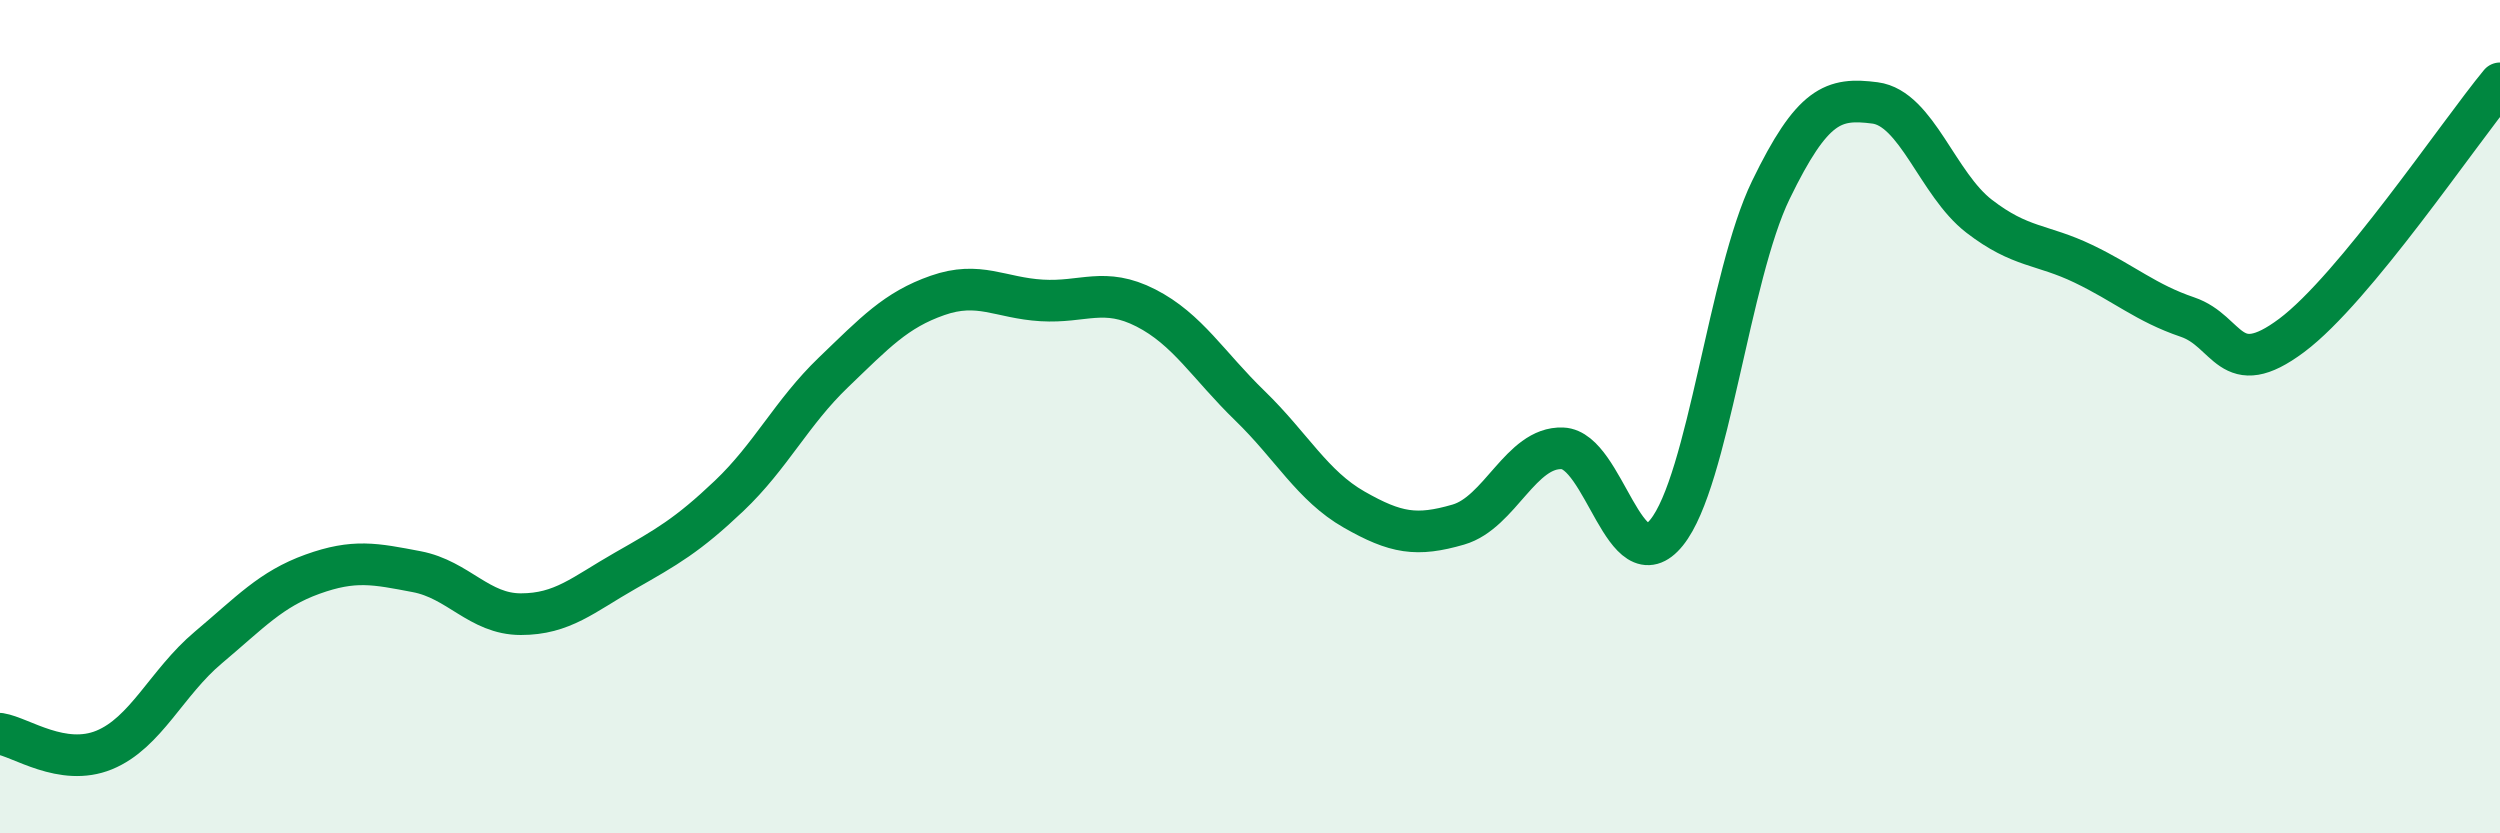
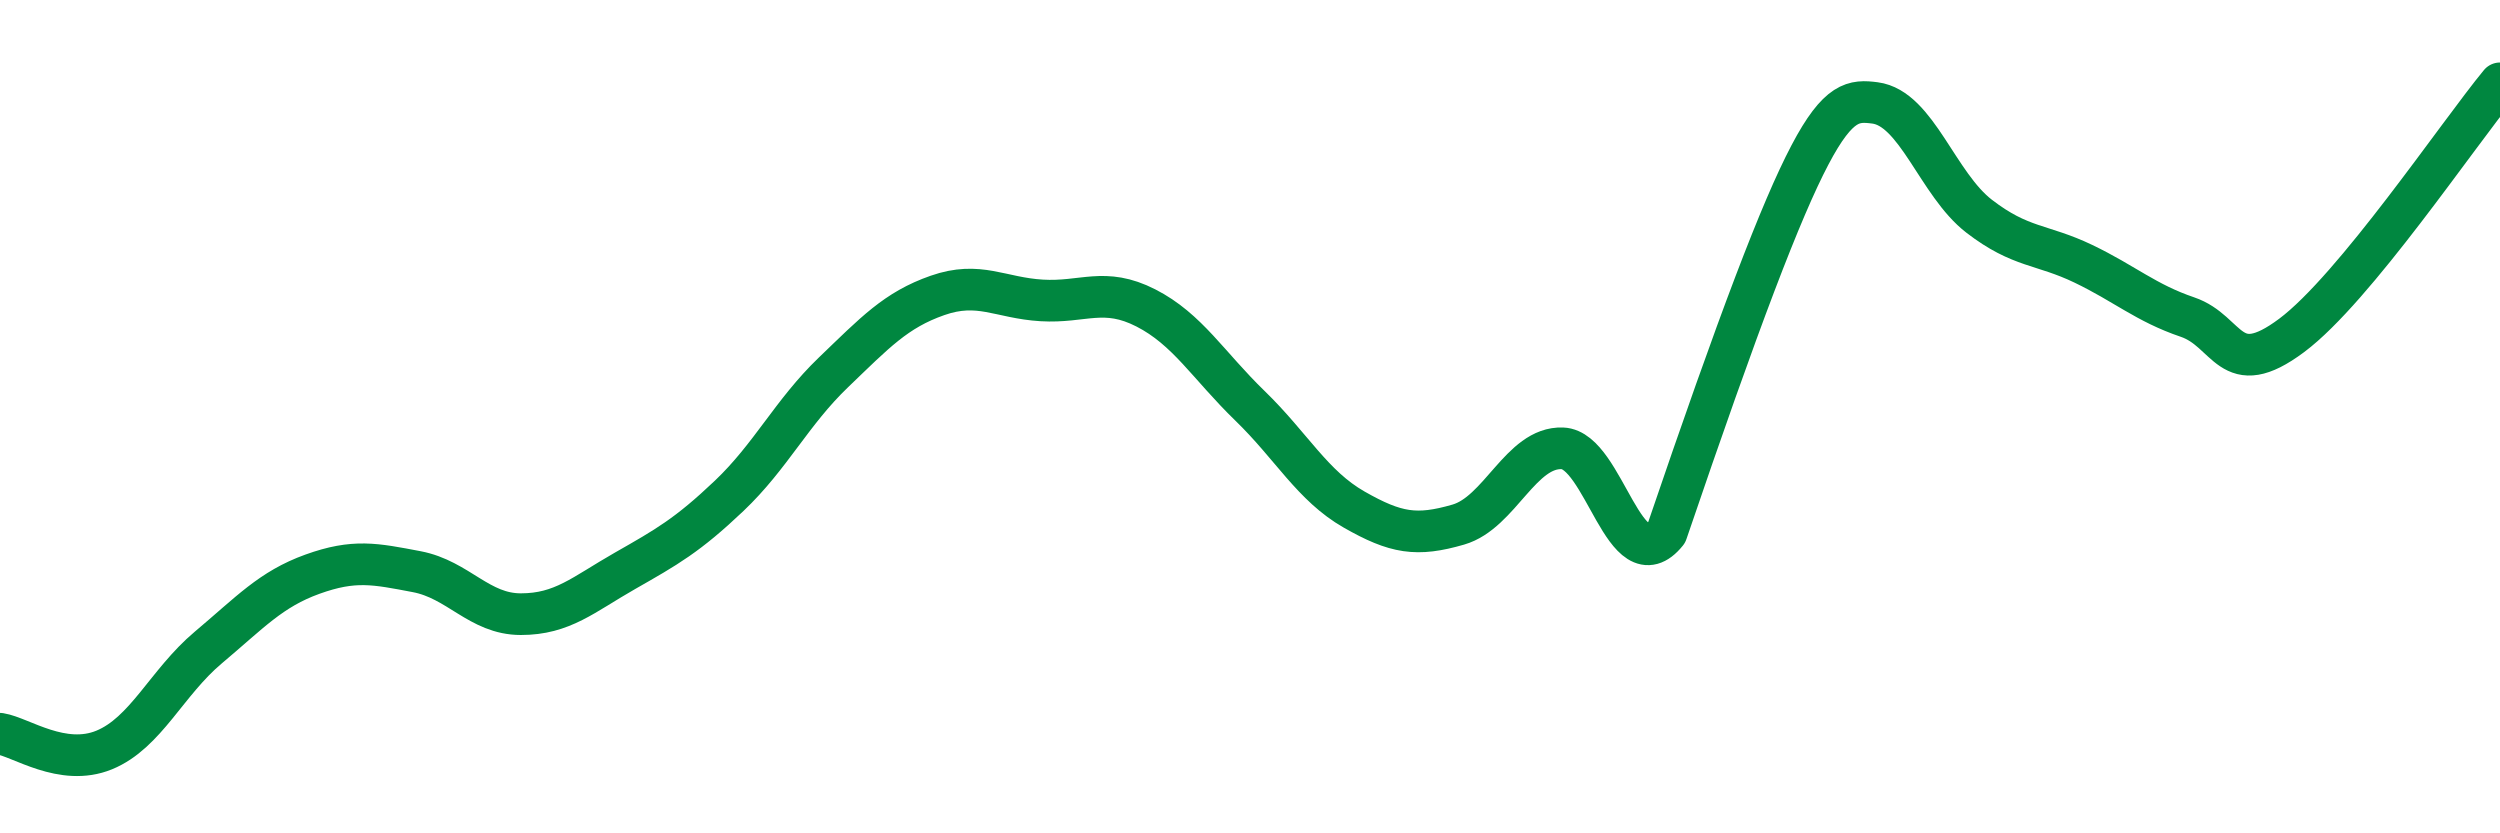
<svg xmlns="http://www.w3.org/2000/svg" width="60" height="20" viewBox="0 0 60 20">
-   <path d="M 0,17.61 C 0.5,17.69 1.5,18.41 2.5,18 C 3.5,17.59 4,16.38 5,15.54 C 6,14.7 6.5,14.14 7.5,13.78 C 8.5,13.42 9,13.53 10,13.72 C 11,13.91 11.5,14.74 12.5,14.74 C 13.5,14.74 14,14.27 15,13.7 C 16,13.13 16.5,12.85 17.5,11.9 C 18.5,10.95 19,9.9 20,8.94 C 21,7.98 21.5,7.44 22.5,7.09 C 23.5,6.74 24,7.15 25,7.21 C 26,7.27 26.5,6.88 27.5,7.39 C 28.5,7.9 29,8.77 30,9.74 C 31,10.71 31.5,11.66 32.5,12.23 C 33.5,12.8 34,12.88 35,12.59 C 36,12.3 36.5,10.72 37.5,10.76 C 38.5,10.8 39,14.02 40,12.78 C 41,11.54 41.5,6.62 42.5,4.56 C 43.5,2.5 44,2.34 45,2.47 C 46,2.6 46.5,4.42 47.5,5.19 C 48.5,5.96 49,5.85 50,6.33 C 51,6.81 51.5,7.27 52.5,7.61 C 53.5,7.95 53.5,9.17 55,8.05 C 56.5,6.93 59,3.21 60,2L60 20L0 20Z" fill="#008740" opacity="0.1" stroke-linecap="round" stroke-linejoin="round" />
-   <path d="M 0,17.61 C 0.5,17.69 1.5,18.41 2.5,18 C 3.5,17.59 4,16.38 5,15.54 C 6,14.7 6.5,14.14 7.5,13.78 C 8.5,13.42 9,13.53 10,13.72 C 11,13.91 11.5,14.74 12.5,14.74 C 13.5,14.74 14,14.27 15,13.7 C 16,13.13 16.5,12.85 17.5,11.9 C 18.5,10.95 19,9.9 20,8.94 C 21,7.98 21.5,7.44 22.5,7.09 C 23.5,6.74 24,7.15 25,7.21 C 26,7.27 26.5,6.88 27.5,7.39 C 28.5,7.9 29,8.77 30,9.74 C 31,10.71 31.5,11.66 32.5,12.23 C 33.5,12.8 34,12.88 35,12.59 C 36,12.3 36.5,10.72 37.5,10.76 C 38.5,10.8 39,14.02 40,12.78 C 41,11.54 41.5,6.62 42.5,4.56 C 43.5,2.5 44,2.34 45,2.47 C 46,2.6 46.5,4.42 47.5,5.19 C 48.5,5.96 49,5.85 50,6.33 C 51,6.81 51.5,7.27 52.5,7.61 C 53.5,7.95 53.5,9.17 55,8.05 C 56.5,6.93 59,3.21 60,2" stroke="#008740" stroke-width="1" fill="none" stroke-linecap="round" stroke-linejoin="round" />
+   <path d="M 0,17.61 C 0.5,17.69 1.5,18.41 2.5,18 C 3.5,17.59 4,16.38 5,15.54 C 6,14.7 6.5,14.14 7.5,13.78 C 8.5,13.42 9,13.53 10,13.72 C 11,13.91 11.5,14.74 12.5,14.74 C 13.5,14.74 14,14.27 15,13.7 C 16,13.13 16.5,12.85 17.5,11.9 C 18.5,10.95 19,9.9 20,8.94 C 21,7.98 21.5,7.44 22.5,7.09 C 23.5,6.74 24,7.15 25,7.21 C 26,7.27 26.5,6.88 27.5,7.39 C 28.5,7.9 29,8.77 30,9.74 C 31,10.71 31.5,11.66 32.5,12.23 C 33.5,12.8 34,12.88 35,12.59 C 36,12.3 36.5,10.72 37.5,10.76 C 38.5,10.8 39,14.02 40,12.78 C 43.5,2.5 44,2.34 45,2.47 C 46,2.6 46.5,4.42 47.5,5.19 C 48.5,5.96 49,5.85 50,6.33 C 51,6.81 51.5,7.27 52.5,7.61 C 53.5,7.95 53.5,9.17 55,8.05 C 56.5,6.93 59,3.21 60,2" stroke="#008740" stroke-width="1" fill="none" stroke-linecap="round" stroke-linejoin="round" />
</svg>